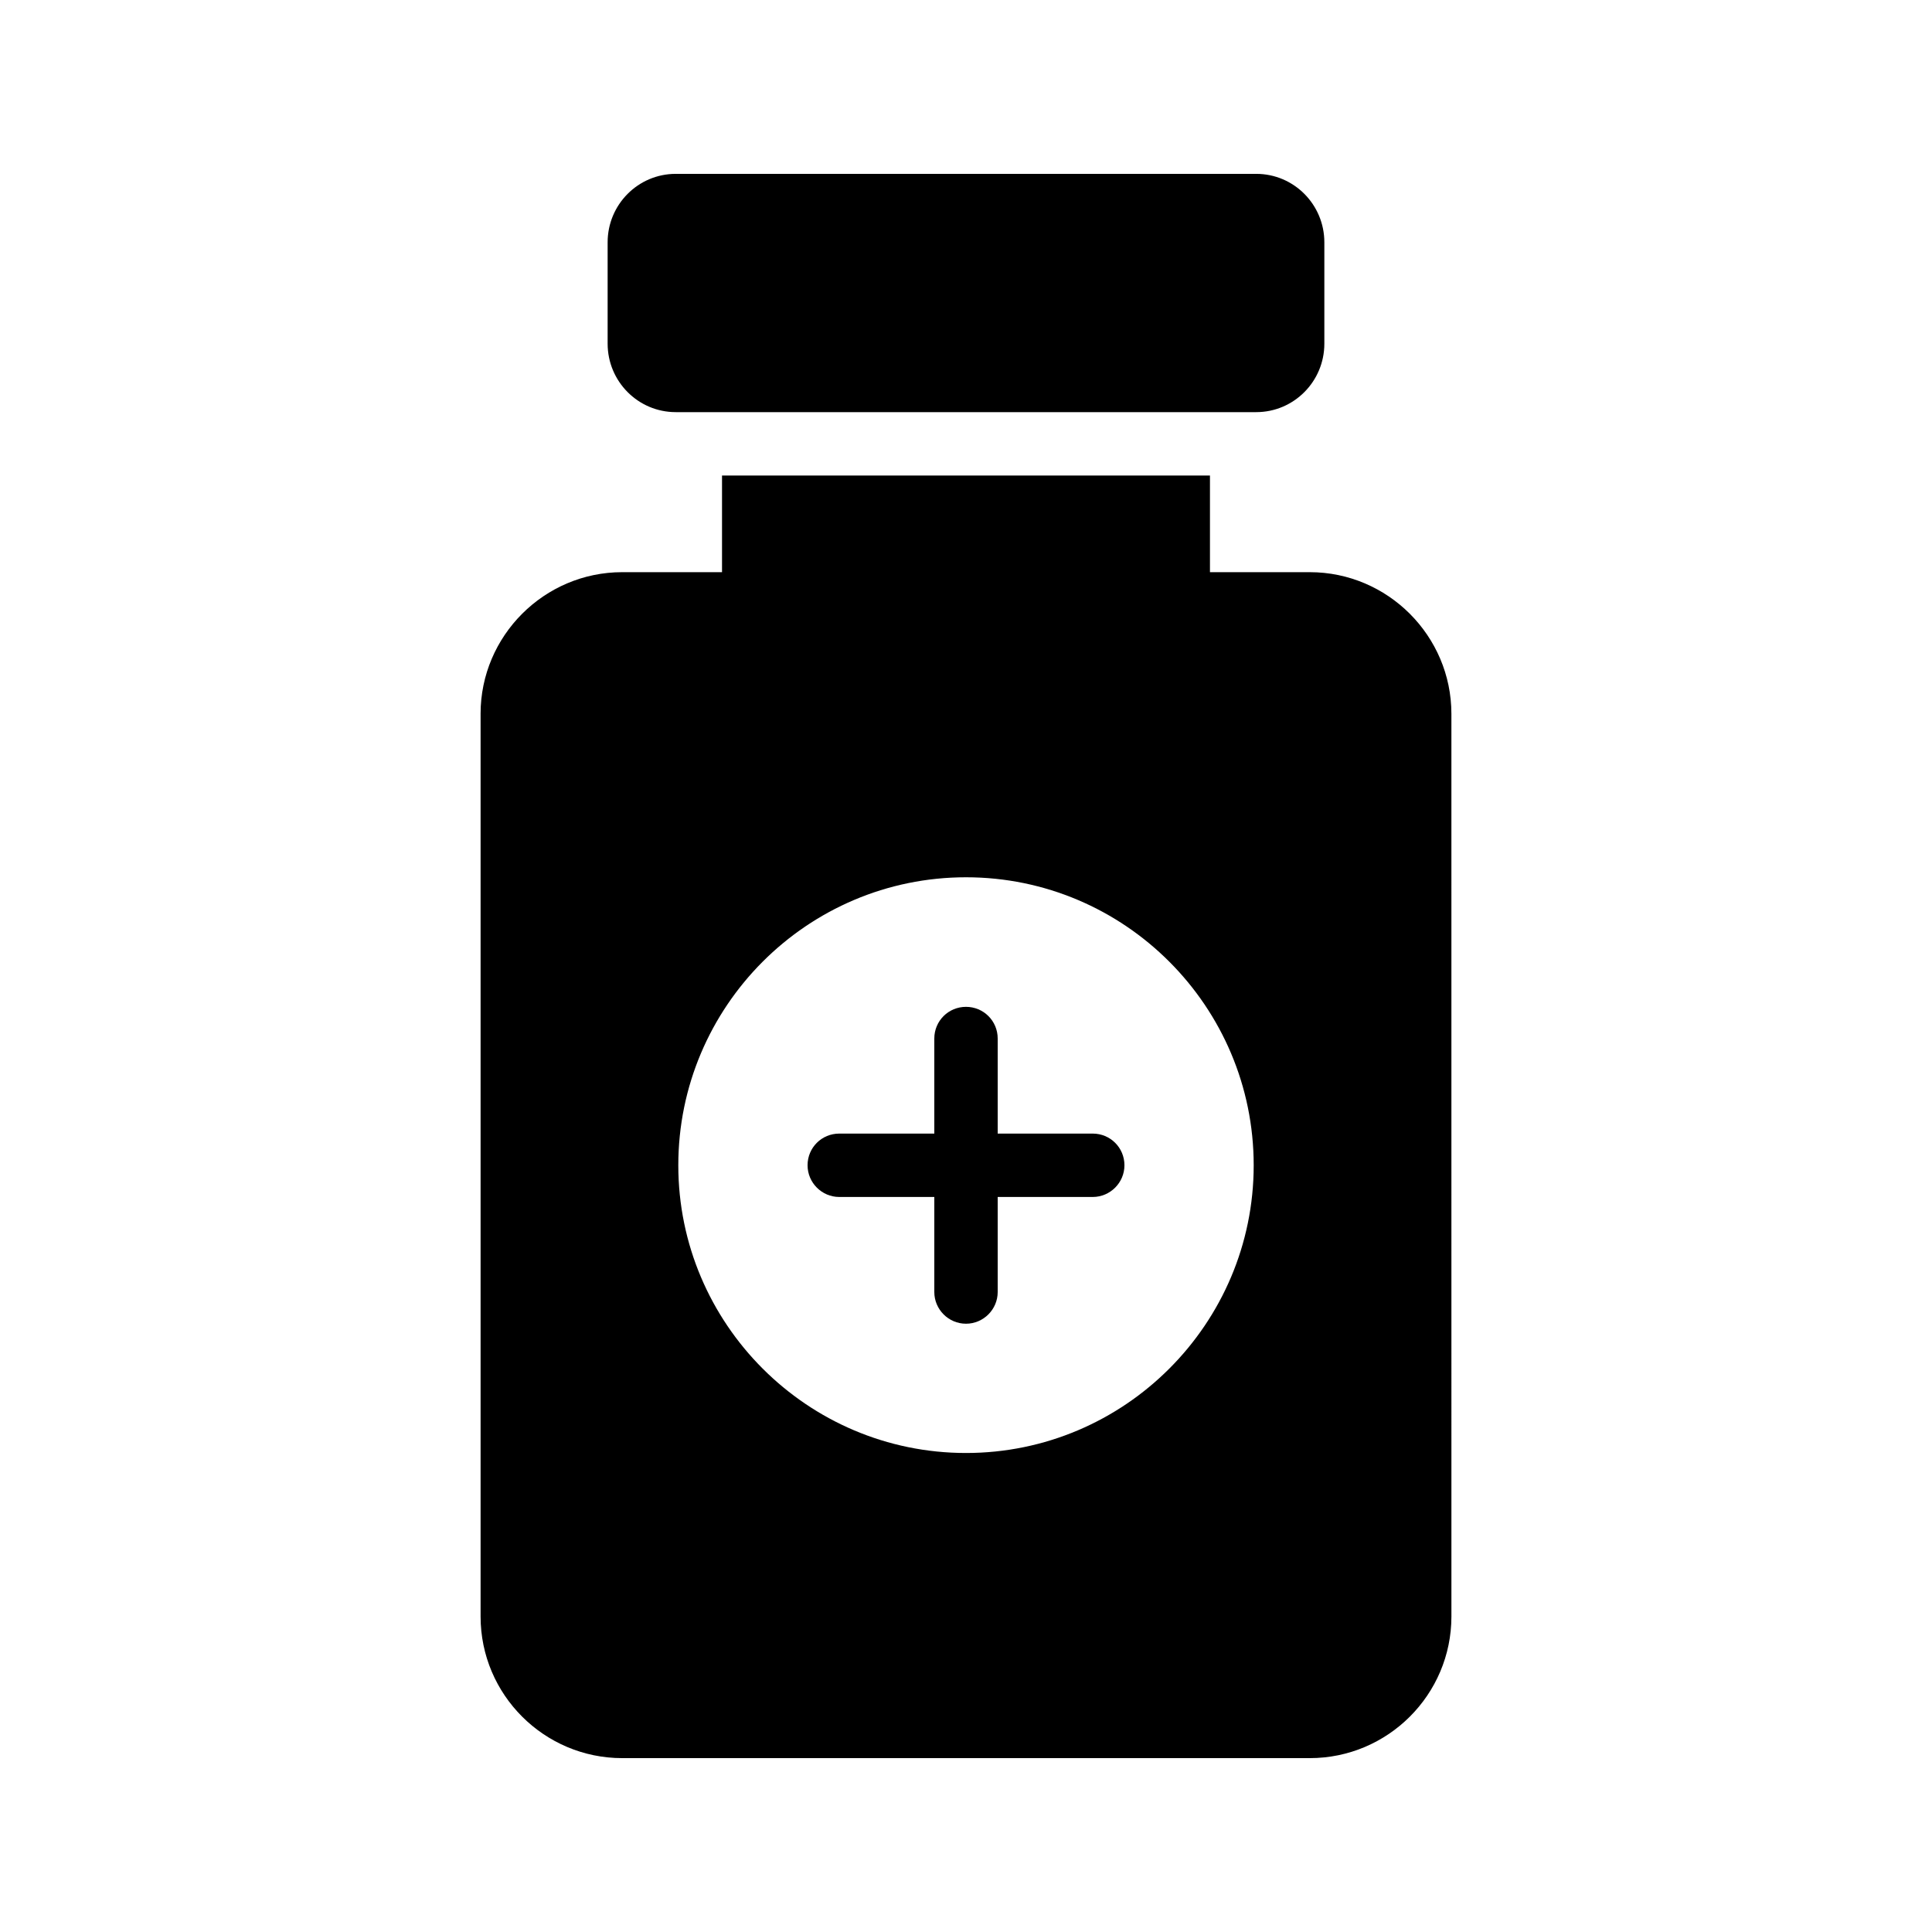
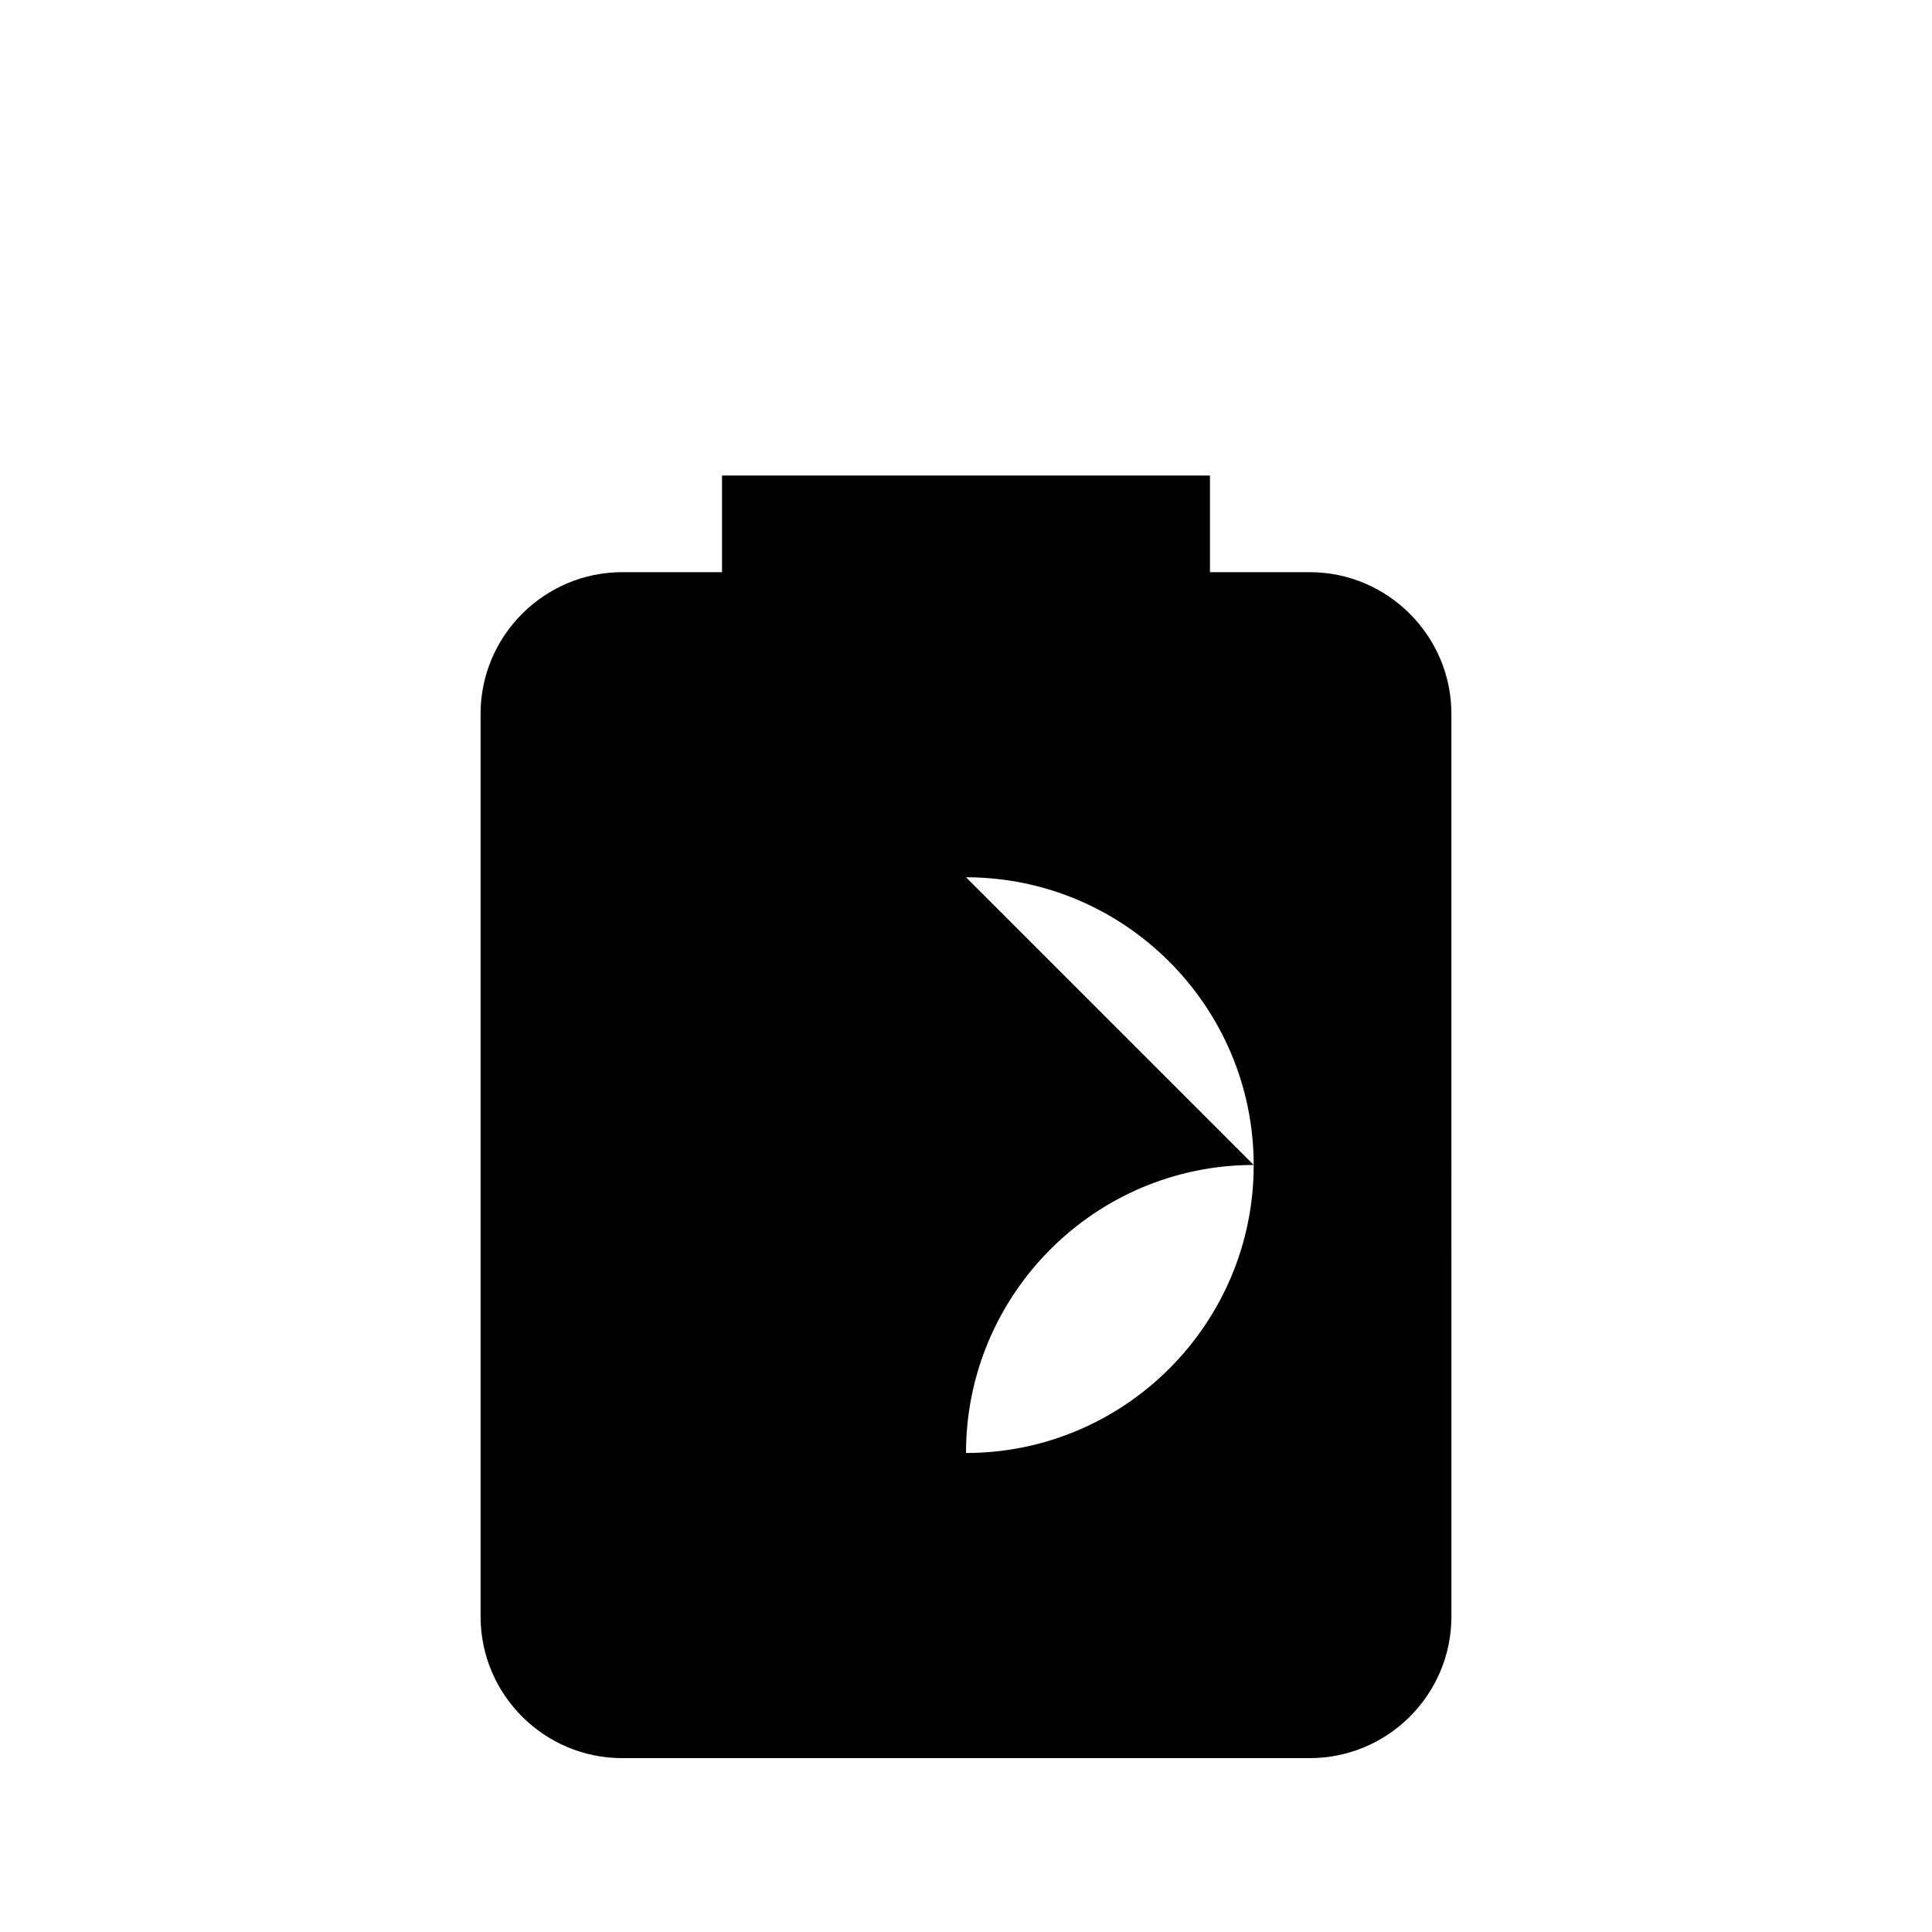
<svg xmlns="http://www.w3.org/2000/svg" fill="#000000" width="800px" height="800px" version="1.1" viewBox="144 144 512 512">
  <g>
-     <path d="m323.08 253.22h153.83c9.992 0 18.055-8.145 18.055-18.137v-26.871c0-9.992-8.059-18.137-18.051-18.137h-153.83c-9.992 0-18.055 8.145-18.055 18.137v26.871c0.004 9.992 8.062 18.137 18.055 18.137z" />
-     <path d="m271.36 333.16v239.23c0 20.738 16.879 37.531 37.535 37.531h182.21c20.656 0 37.535-16.793 37.535-37.535l-0.004-239.22c0-20.656-16.879-37.535-37.535-37.535h-26.449v-25.609h-129.31v25.609h-26.449c-20.656 0-37.535 16.879-37.535 37.535zm128.64 43.328c42.066 0 76.242 34.258 76.242 76.328 0 41.984-34.176 76.242-76.242 76.242s-76.242-34.258-76.242-76.242c-0.004-42.07 34.172-76.328 76.242-76.328z" />
+     <path d="m271.36 333.16v239.23c0 20.738 16.879 37.531 37.535 37.531h182.21c20.656 0 37.535-16.793 37.535-37.535l-0.004-239.22c0-20.656-16.879-37.535-37.535-37.535h-26.449v-25.609h-129.31v25.609h-26.449c-20.656 0-37.535 16.879-37.535 37.535zm128.64 43.328c42.066 0 76.242 34.258 76.242 76.328 0 41.984-34.176 76.242-76.242 76.242c-0.004-42.07 34.172-76.328 76.242-76.328z" />
    <path d="m366.41 461.21h25.191v25.191c0 4.617 3.777 8.398 8.398 8.398 4.617 0 8.398-3.777 8.398-8.398v-25.191h25.191c4.617 0 8.398-3.777 8.398-8.398 0-4.703-3.777-8.398-8.398-8.398h-25.191v-25.191c0-4.703-3.777-8.398-8.398-8.398-4.617 0-8.398 3.695-8.398 8.398v25.191h-25.191c-4.617 0-8.398 3.695-8.398 8.398 0.004 4.621 3.781 8.398 8.398 8.398z" />
  </g>
</svg>